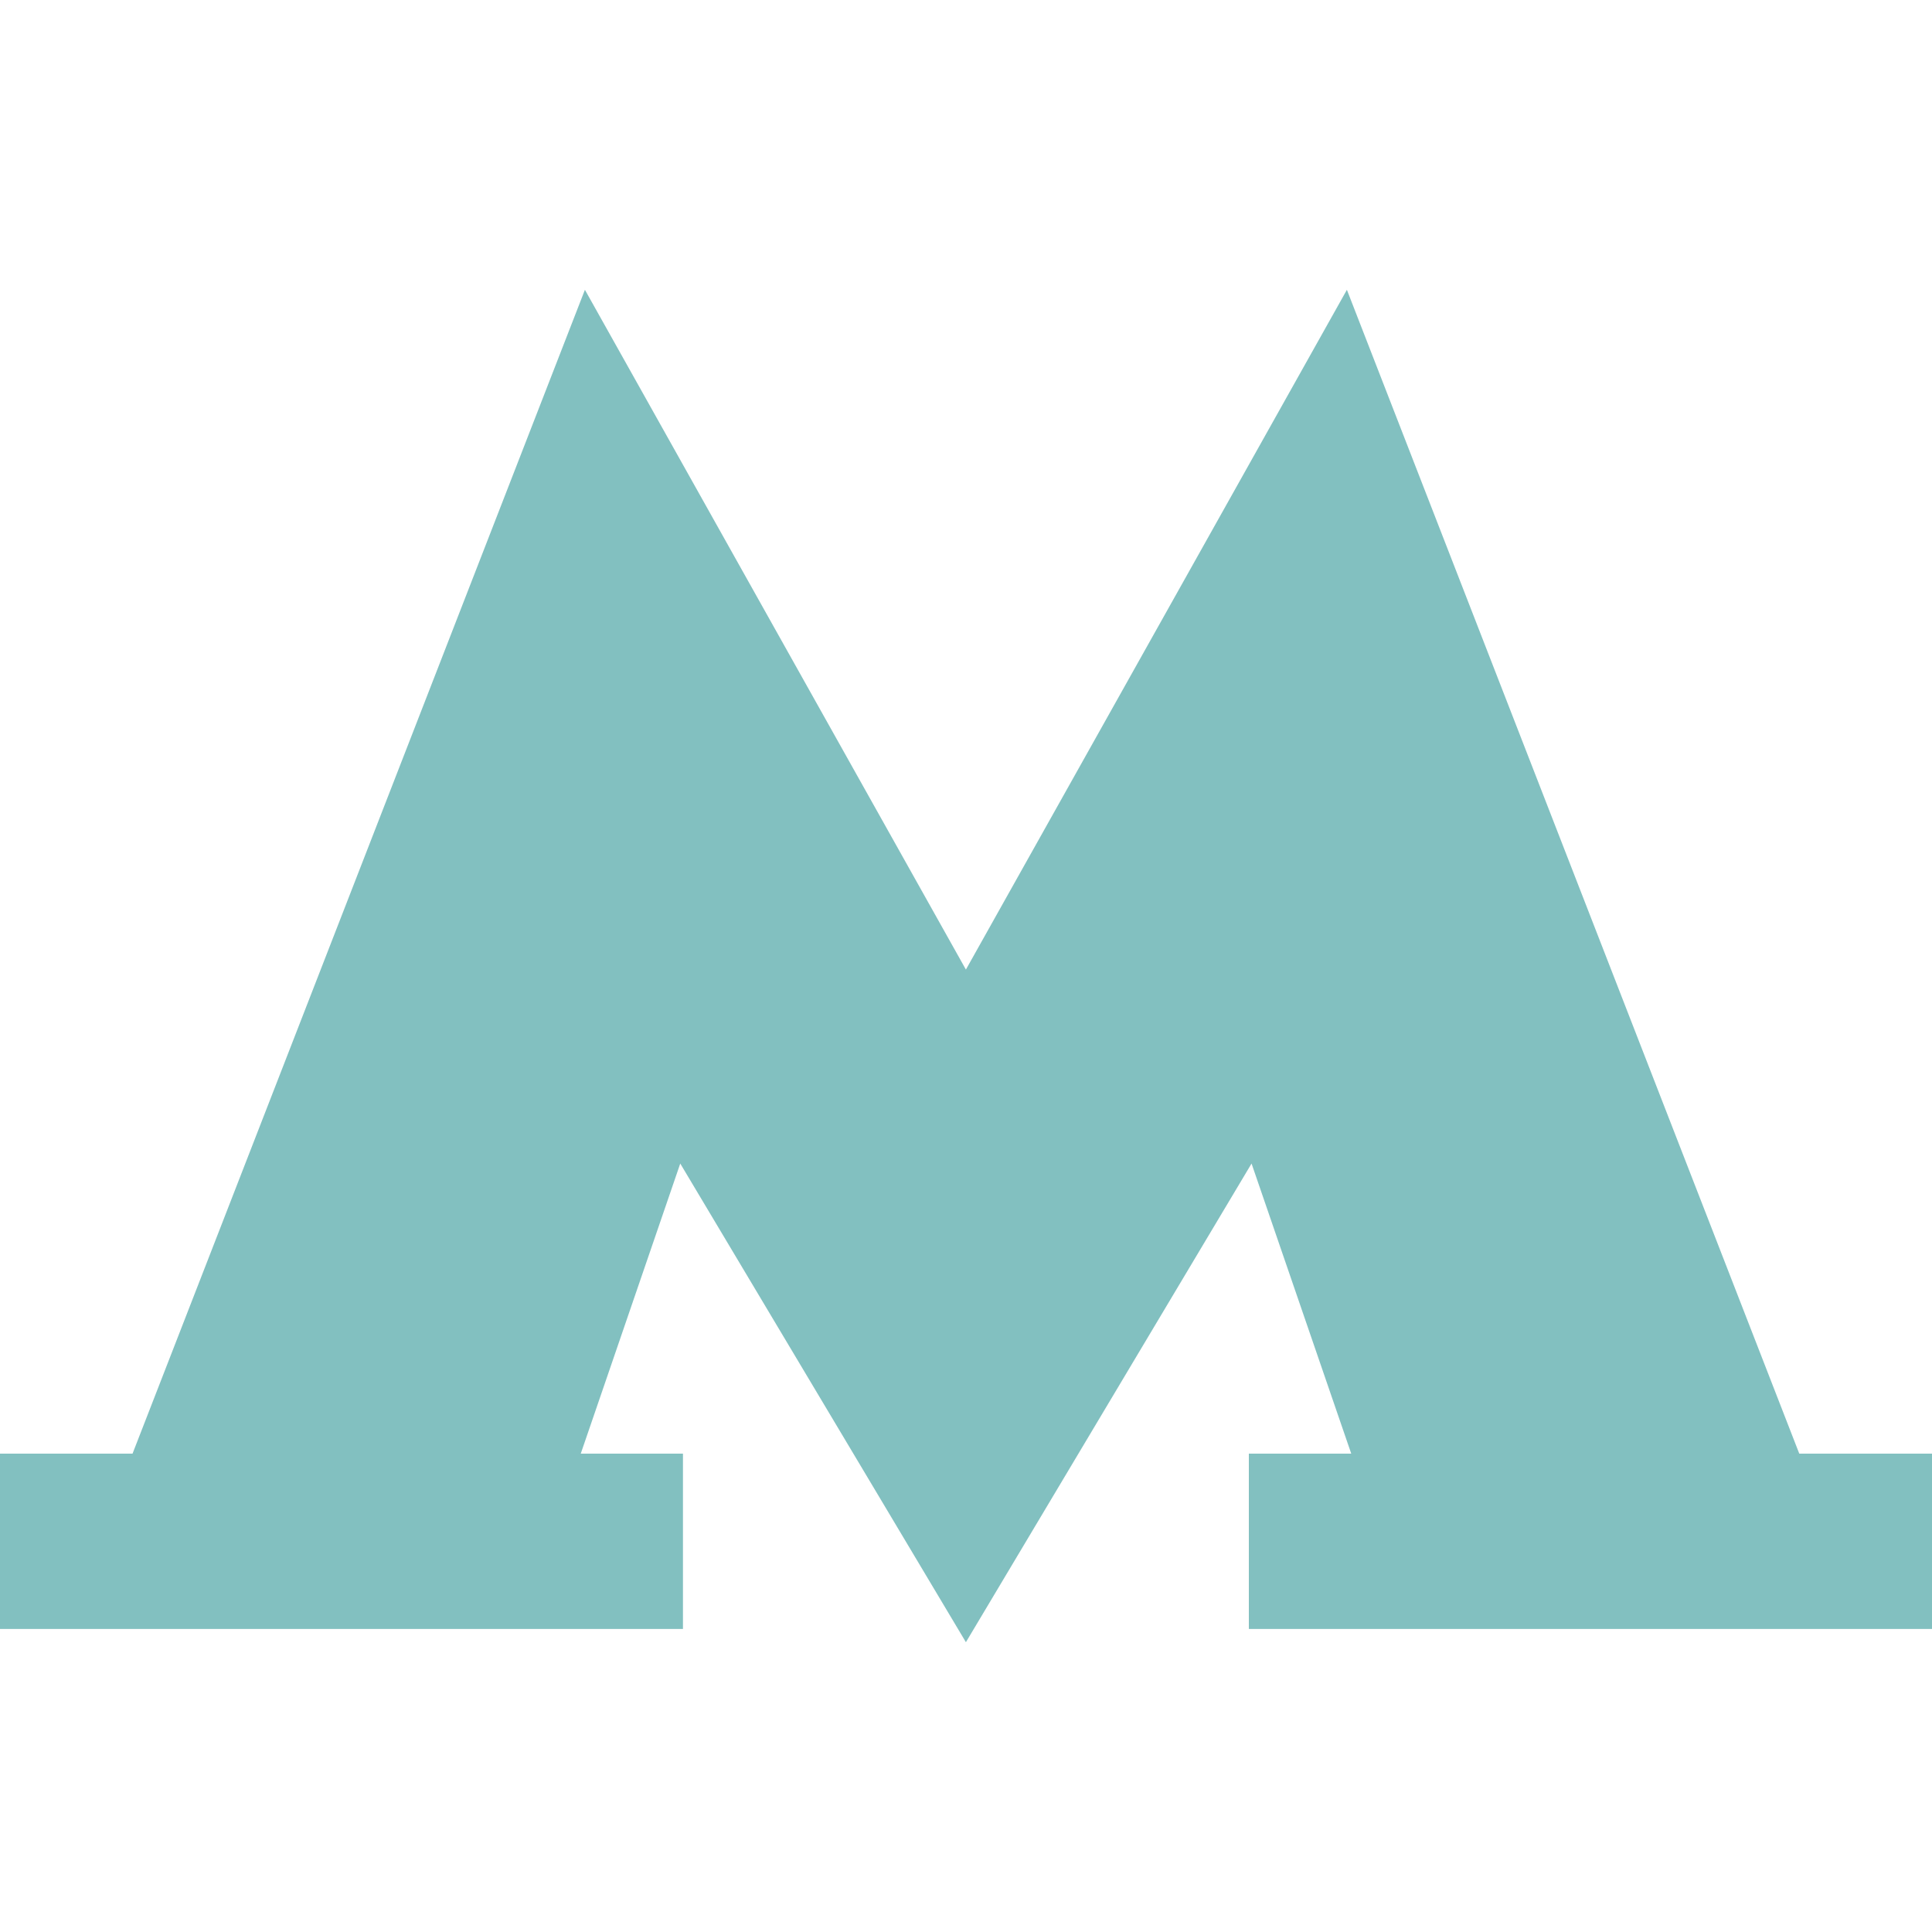
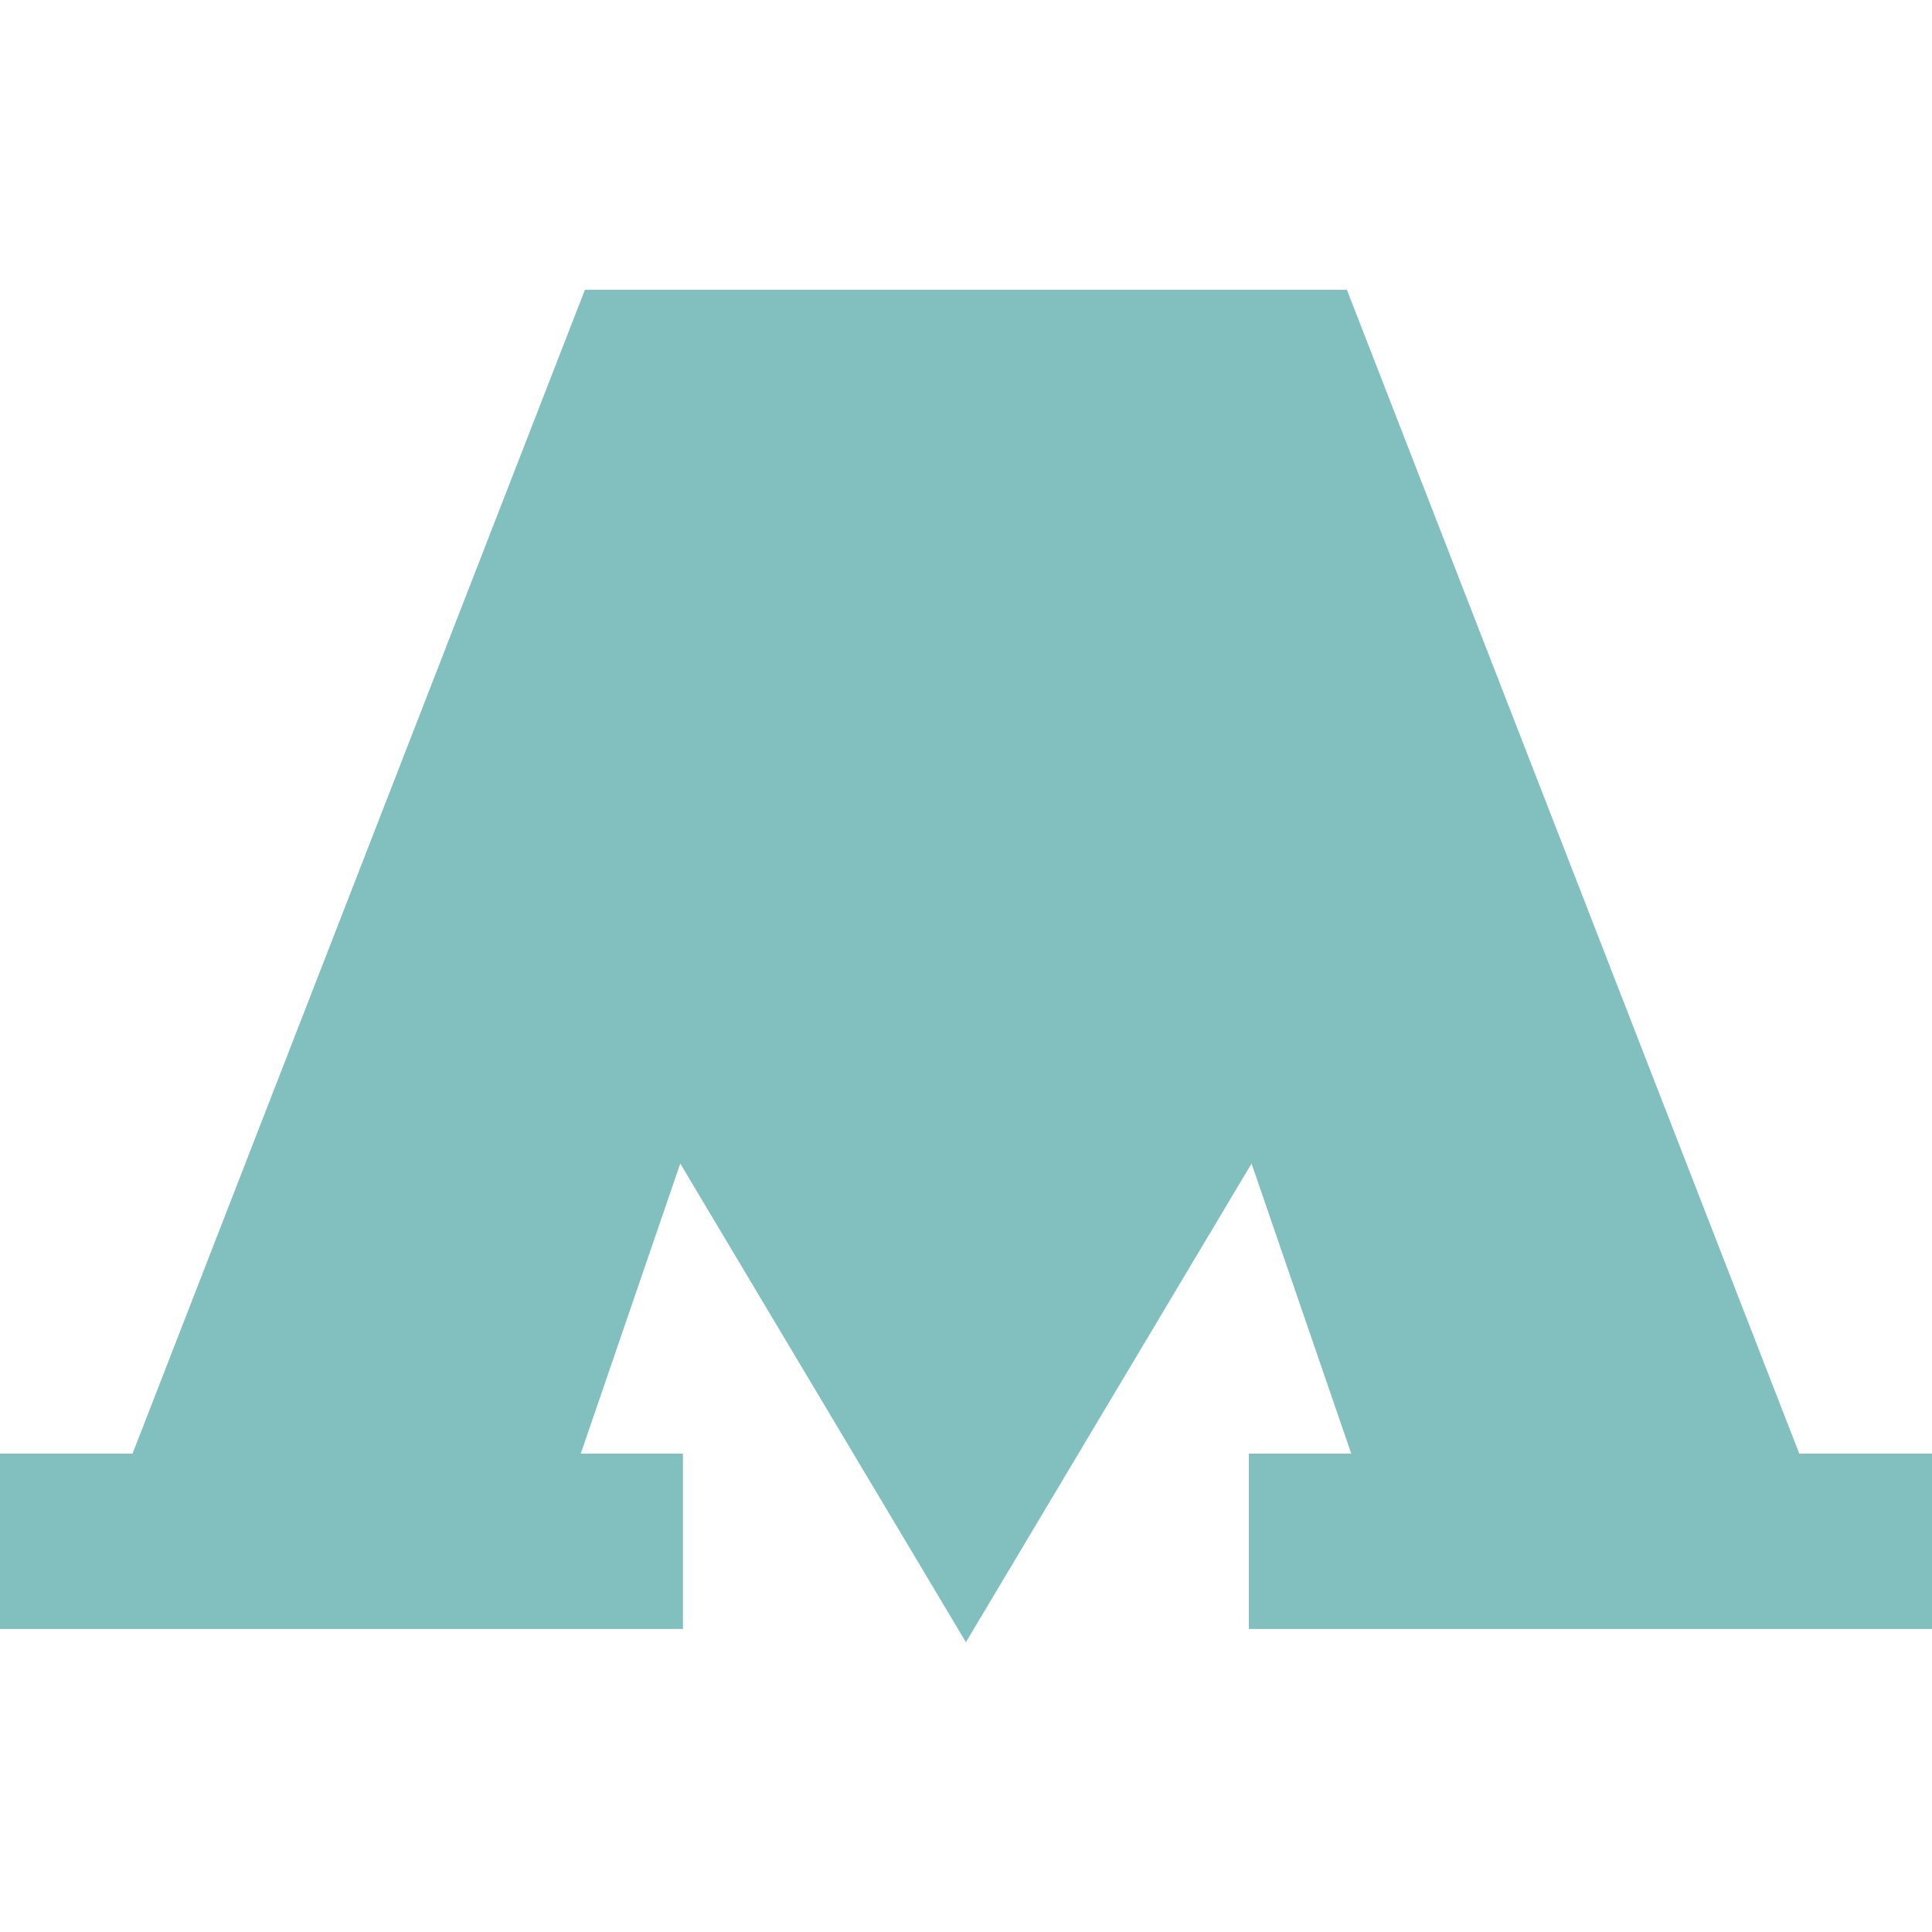
<svg xmlns="http://www.w3.org/2000/svg" width="20" height="20" viewBox="0 0 20 20" fill="none">
-   <path fill-rule="evenodd" clip-rule="evenodd" d="M18.626 15.048L13.943 3L9.999 10.037L6.055 3L1.372 15.048H0V16.863H7.07V15.048H6.012L7.042 12.045L9.999 17L12.956 12.045L13.988 15.048H12.928V16.863H20V15.048H18.626Z" fill="#82C0C0" />
+   <path fill-rule="evenodd" clip-rule="evenodd" d="M18.626 15.048L13.943 3L6.055 3L1.372 15.048H0V16.863H7.07V15.048H6.012L7.042 12.045L9.999 17L12.956 12.045L13.988 15.048H12.928V16.863H20V15.048H18.626Z" fill="#82C0C0" />
</svg>